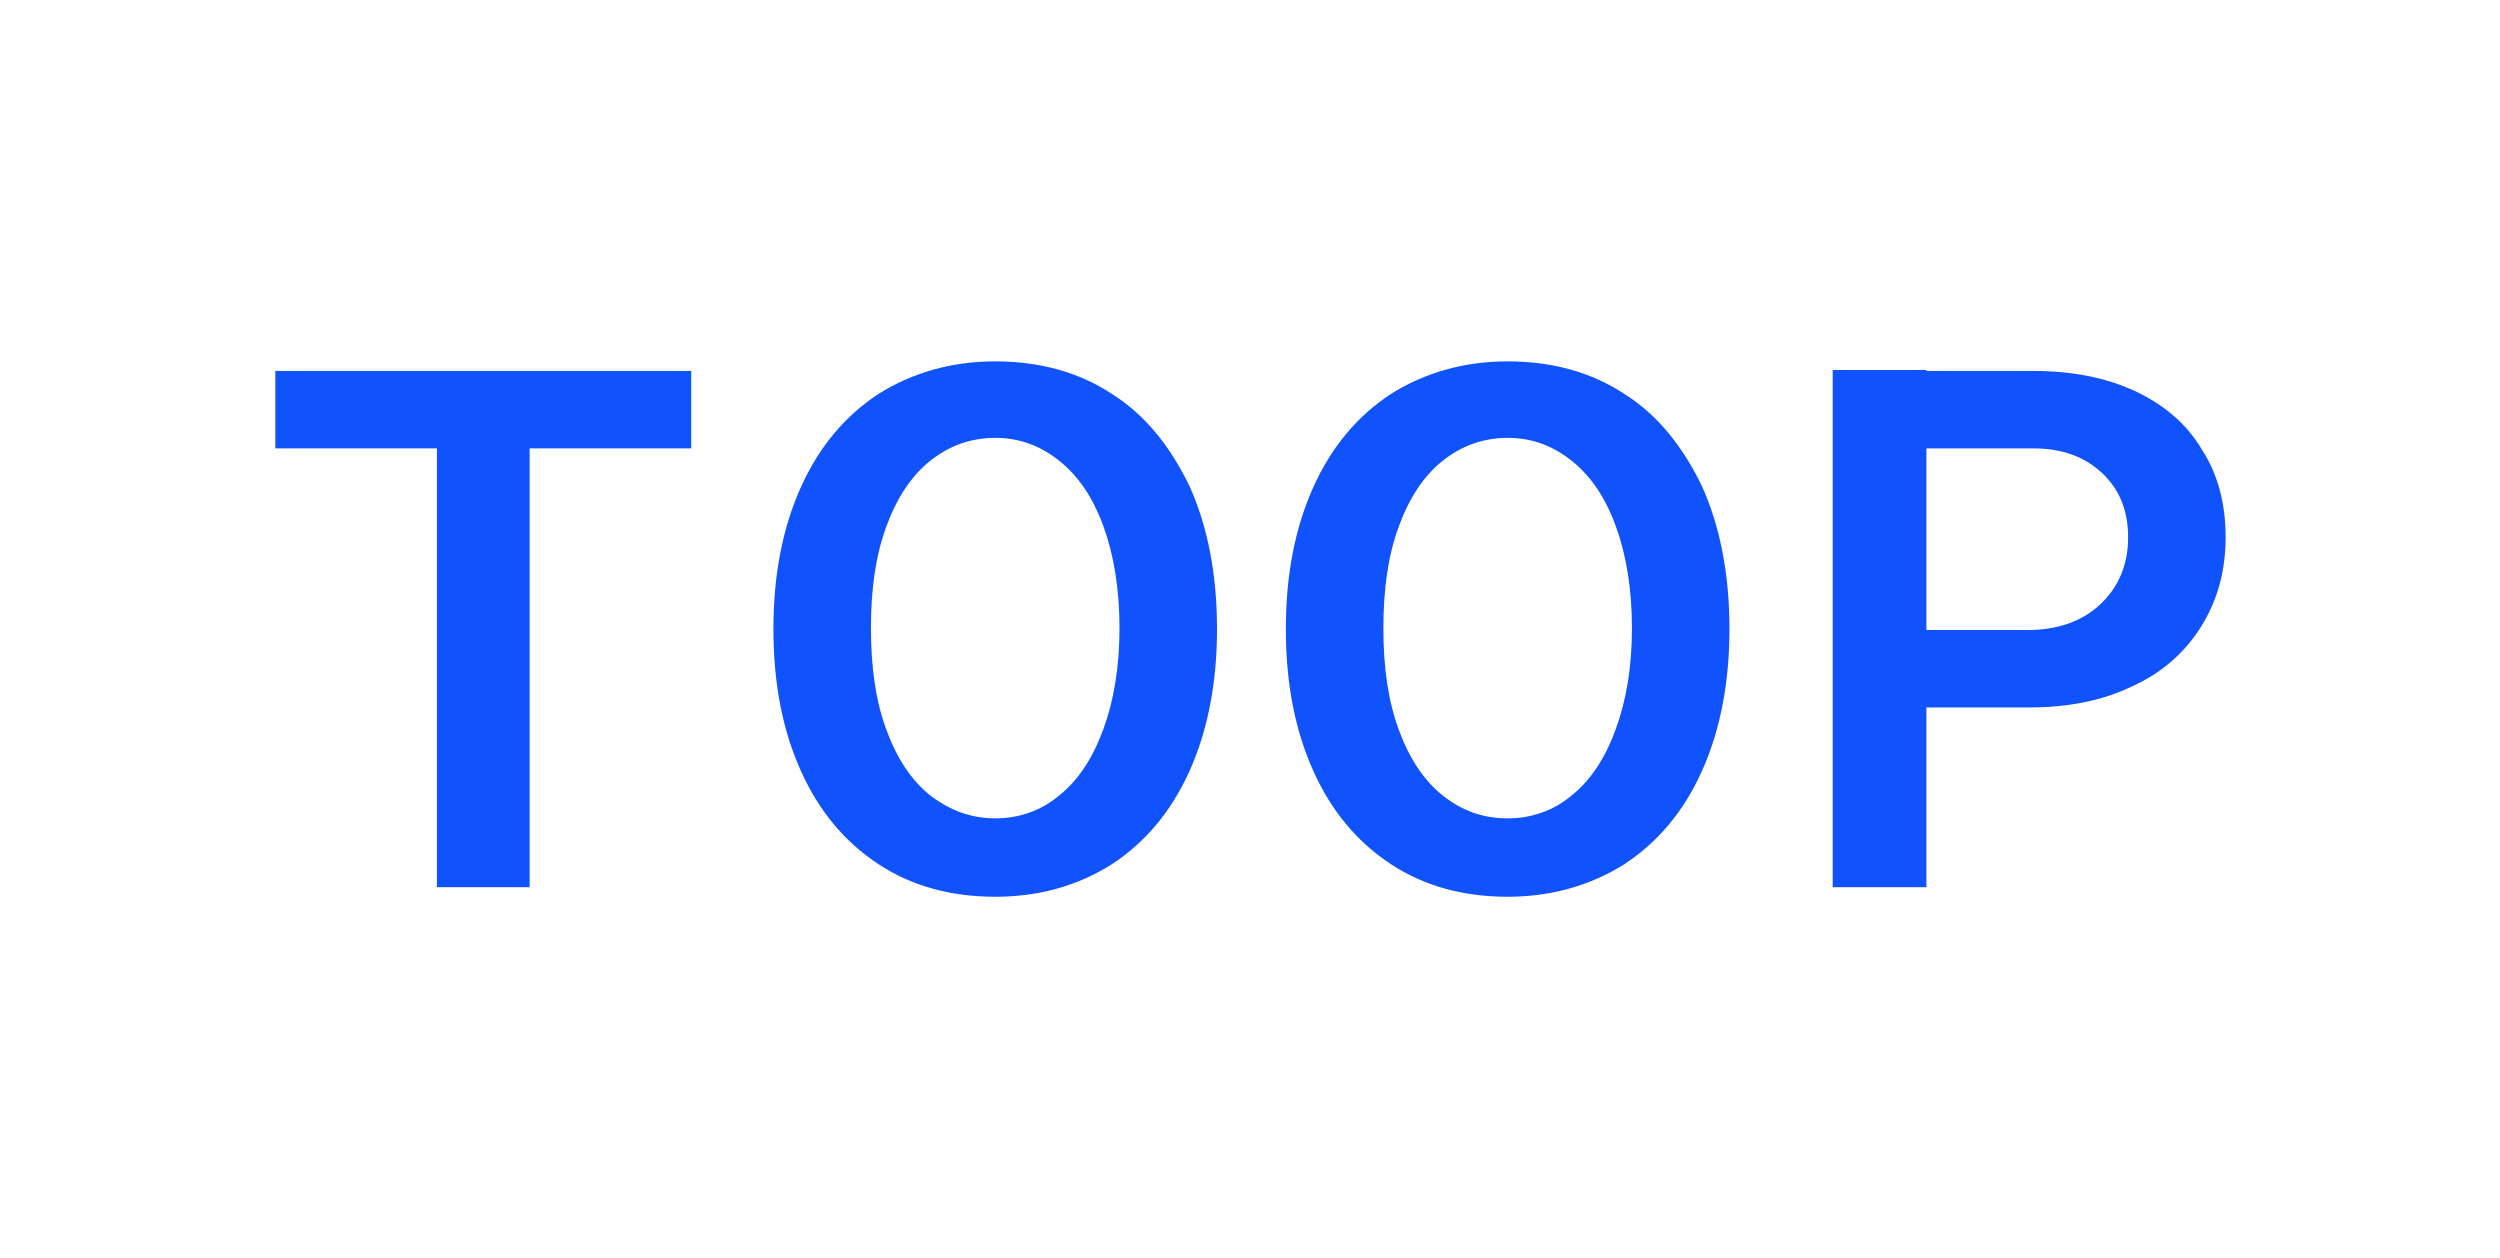
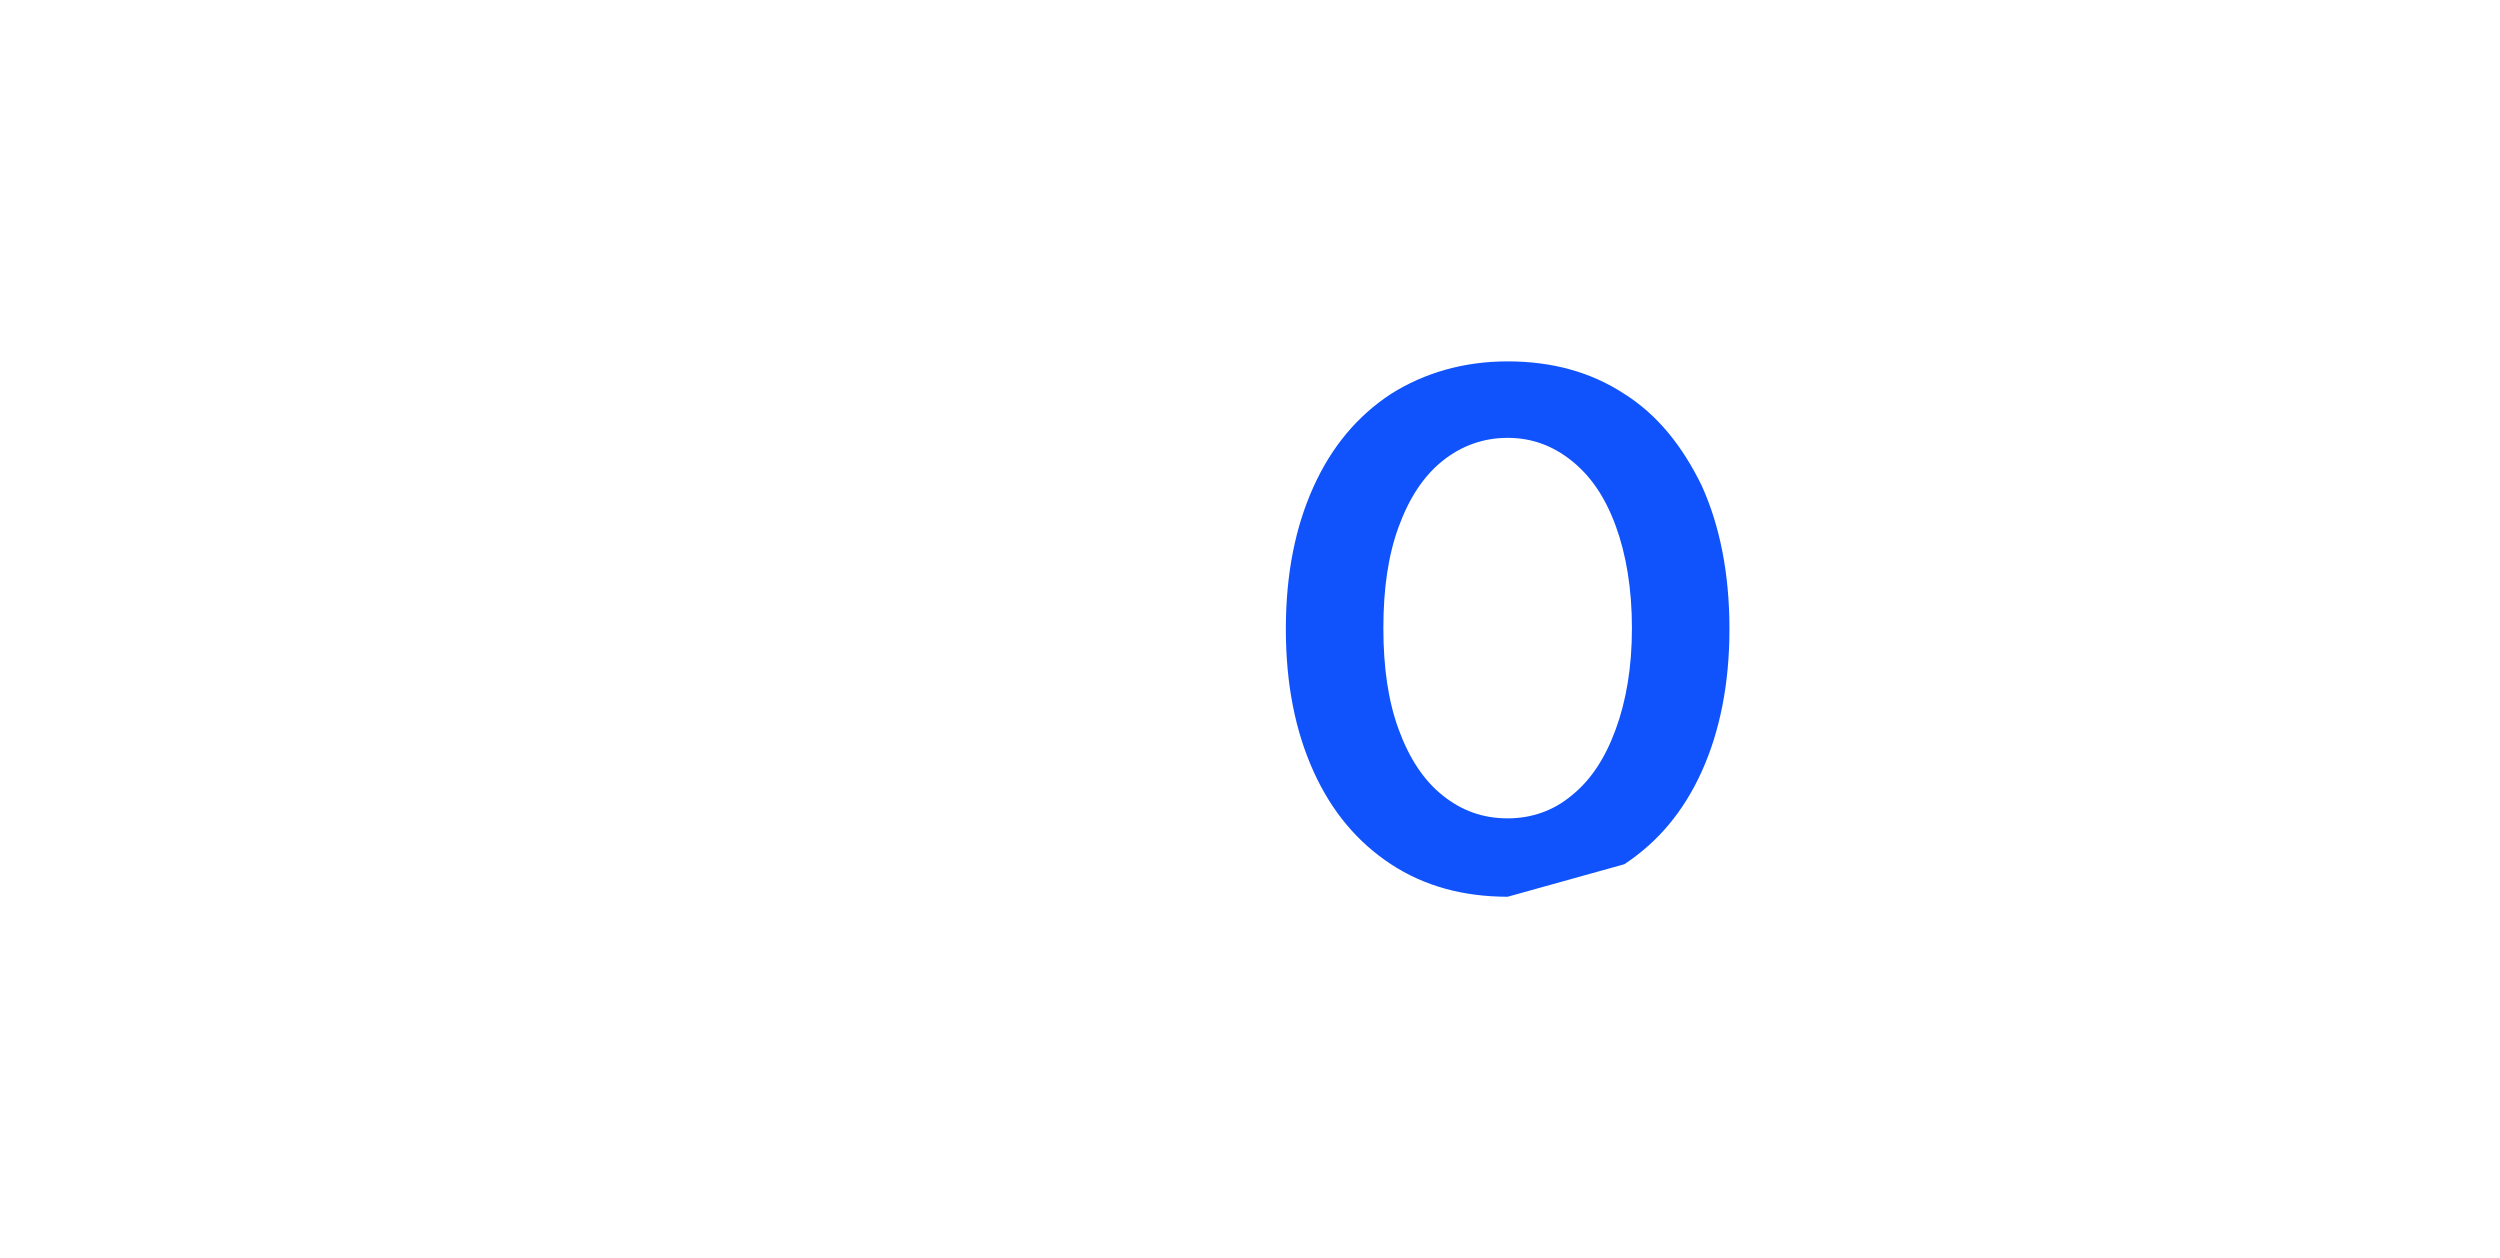
<svg xmlns="http://www.w3.org/2000/svg" version="1.1" id="Layer_1" x="0px" y="0px" viewBox="-188 175.4 261.5 131.6" style="enable-background:new -188 175.4 261.5 131.6;" xml:space="preserve">
  <style type="text/css">
	.st0{fill:#1053FC;}
</style>
  <g id="XMLID_2559_">
-     <path id="XMLID_3346_" class="st0" d="M-142.3,268.2v-45.9h-16.9v-8.1h43.5v8.1h-16.9v45.9H-142.3z" />
-     <path id="XMLID_3349_" class="st0" d="M-83.9,269.2c-4.6,0-8.7-1.1-12.2-3.4c-3.5-2.3-6.2-5.5-8.1-9.7c-1.9-4.2-2.9-9.1-2.9-14.9   s1-10.7,2.9-14.9c1.9-4.2,4.6-7.4,8.1-9.7c3.5-2.2,7.6-3.4,12.2-3.4s8.7,1.1,12.2,3.4c3.5,2.2,6.1,5.5,8.1,9.6   c1.9,4.2,2.9,9.2,2.9,15c0,5.7-1,10.7-2.9,14.9c-1.9,4.2-4.6,7.4-8.1,9.7C-75.2,268-79.2,269.2-83.9,269.2z M-83.9,261   c2.5,0,4.8-0.8,6.7-2.4c2-1.6,3.5-3.9,4.6-6.9c1.1-3,1.7-6.5,1.7-10.6c0-4.1-0.6-7.7-1.7-10.7c-1.1-3-2.6-5.2-4.6-6.8   c-2-1.6-4.2-2.4-6.7-2.4c-2.5,0-4.8,0.8-6.8,2.4c-2,1.6-3.5,3.9-4.6,6.9c-1.1,3-1.6,6.5-1.6,10.6c0,4.1,0.5,7.6,1.6,10.6   c1.1,3,2.6,5.3,4.6,6.9C-88.6,260.2-86.4,261-83.9,261z" />
-     <path id="XMLID_3364_" class="st0" d="M-30.3,269.2c-4.6,0-8.7-1.1-12.2-3.4c-3.5-2.3-6.2-5.5-8.1-9.7c-1.9-4.2-2.9-9.1-2.9-14.9   s1-10.7,2.9-14.9c1.9-4.2,4.6-7.4,8.1-9.7c3.5-2.2,7.6-3.4,12.2-3.4s8.7,1.1,12.2,3.4c3.5,2.2,6.1,5.5,8.1,9.6   c1.9,4.2,2.9,9.2,2.9,15c0,5.7-1,10.7-2.9,14.9c-1.9,4.2-4.6,7.4-8.1,9.7C-21.6,268-25.7,269.2-30.3,269.2z M-30.3,261   c2.5,0,4.8-0.8,6.7-2.4c2-1.6,3.5-3.9,4.6-6.9c1.1-3,1.7-6.5,1.7-10.6c0-4.1-0.6-7.7-1.7-10.7c-1.1-3-2.6-5.2-4.6-6.8   c-2-1.6-4.2-2.4-6.7-2.4c-2.5,0-4.8,0.8-6.8,2.4c-2,1.6-3.5,3.9-4.6,6.9c-1.1,3-1.6,6.5-1.6,10.6c0,4.1,0.5,7.6,1.6,10.6   c1.1,3,2.6,5.3,4.6,6.9C-35.1,260.2-32.9,261-30.3,261z" />
-     <path id="XMLID_3376_" class="st0" d="M3.7,268.2v-54.1h9.8v54.1H3.7z M10.6,249.4v-8.1h13.5c3.1,0,5.7-0.9,7.6-2.7   c1.9-1.8,2.9-4.1,2.9-7c0-2.8-0.9-5-2.7-6.7c-1.8-1.7-4.2-2.6-7.2-2.6h-14v-8.1h14c4,0,7.6,0.7,10.6,2.1c3,1.4,5.4,3.4,7,6.1   c1.7,2.6,2.5,5.7,2.5,9.2c0,3.6-0.9,6.7-2.6,9.4c-1.7,2.7-4.1,4.8-7.2,6.2c-3.1,1.5-6.7,2.2-10.8,2.2H10.6z" />
+     <path id="XMLID_3364_" class="st0" d="M-30.3,269.2c-4.6,0-8.7-1.1-12.2-3.4c-3.5-2.3-6.2-5.5-8.1-9.7c-1.9-4.2-2.9-9.1-2.9-14.9   s1-10.7,2.9-14.9c1.9-4.2,4.6-7.4,8.1-9.7c3.5-2.2,7.6-3.4,12.2-3.4s8.7,1.1,12.2,3.4c3.5,2.2,6.1,5.5,8.1,9.6   c1.9,4.2,2.9,9.2,2.9,15c0,5.7-1,10.7-2.9,14.9c-1.9,4.2-4.6,7.4-8.1,9.7z M-30.3,261   c2.5,0,4.8-0.8,6.7-2.4c2-1.6,3.5-3.9,4.6-6.9c1.1-3,1.7-6.5,1.7-10.6c0-4.1-0.6-7.7-1.7-10.7c-1.1-3-2.6-5.2-4.6-6.8   c-2-1.6-4.2-2.4-6.7-2.4c-2.5,0-4.8,0.8-6.8,2.4c-2,1.6-3.5,3.9-4.6,6.9c-1.1,3-1.6,6.5-1.6,10.6c0,4.1,0.5,7.6,1.6,10.6   c1.1,3,2.6,5.3,4.6,6.9C-35.1,260.2-32.9,261-30.3,261z" />
  </g>
</svg>